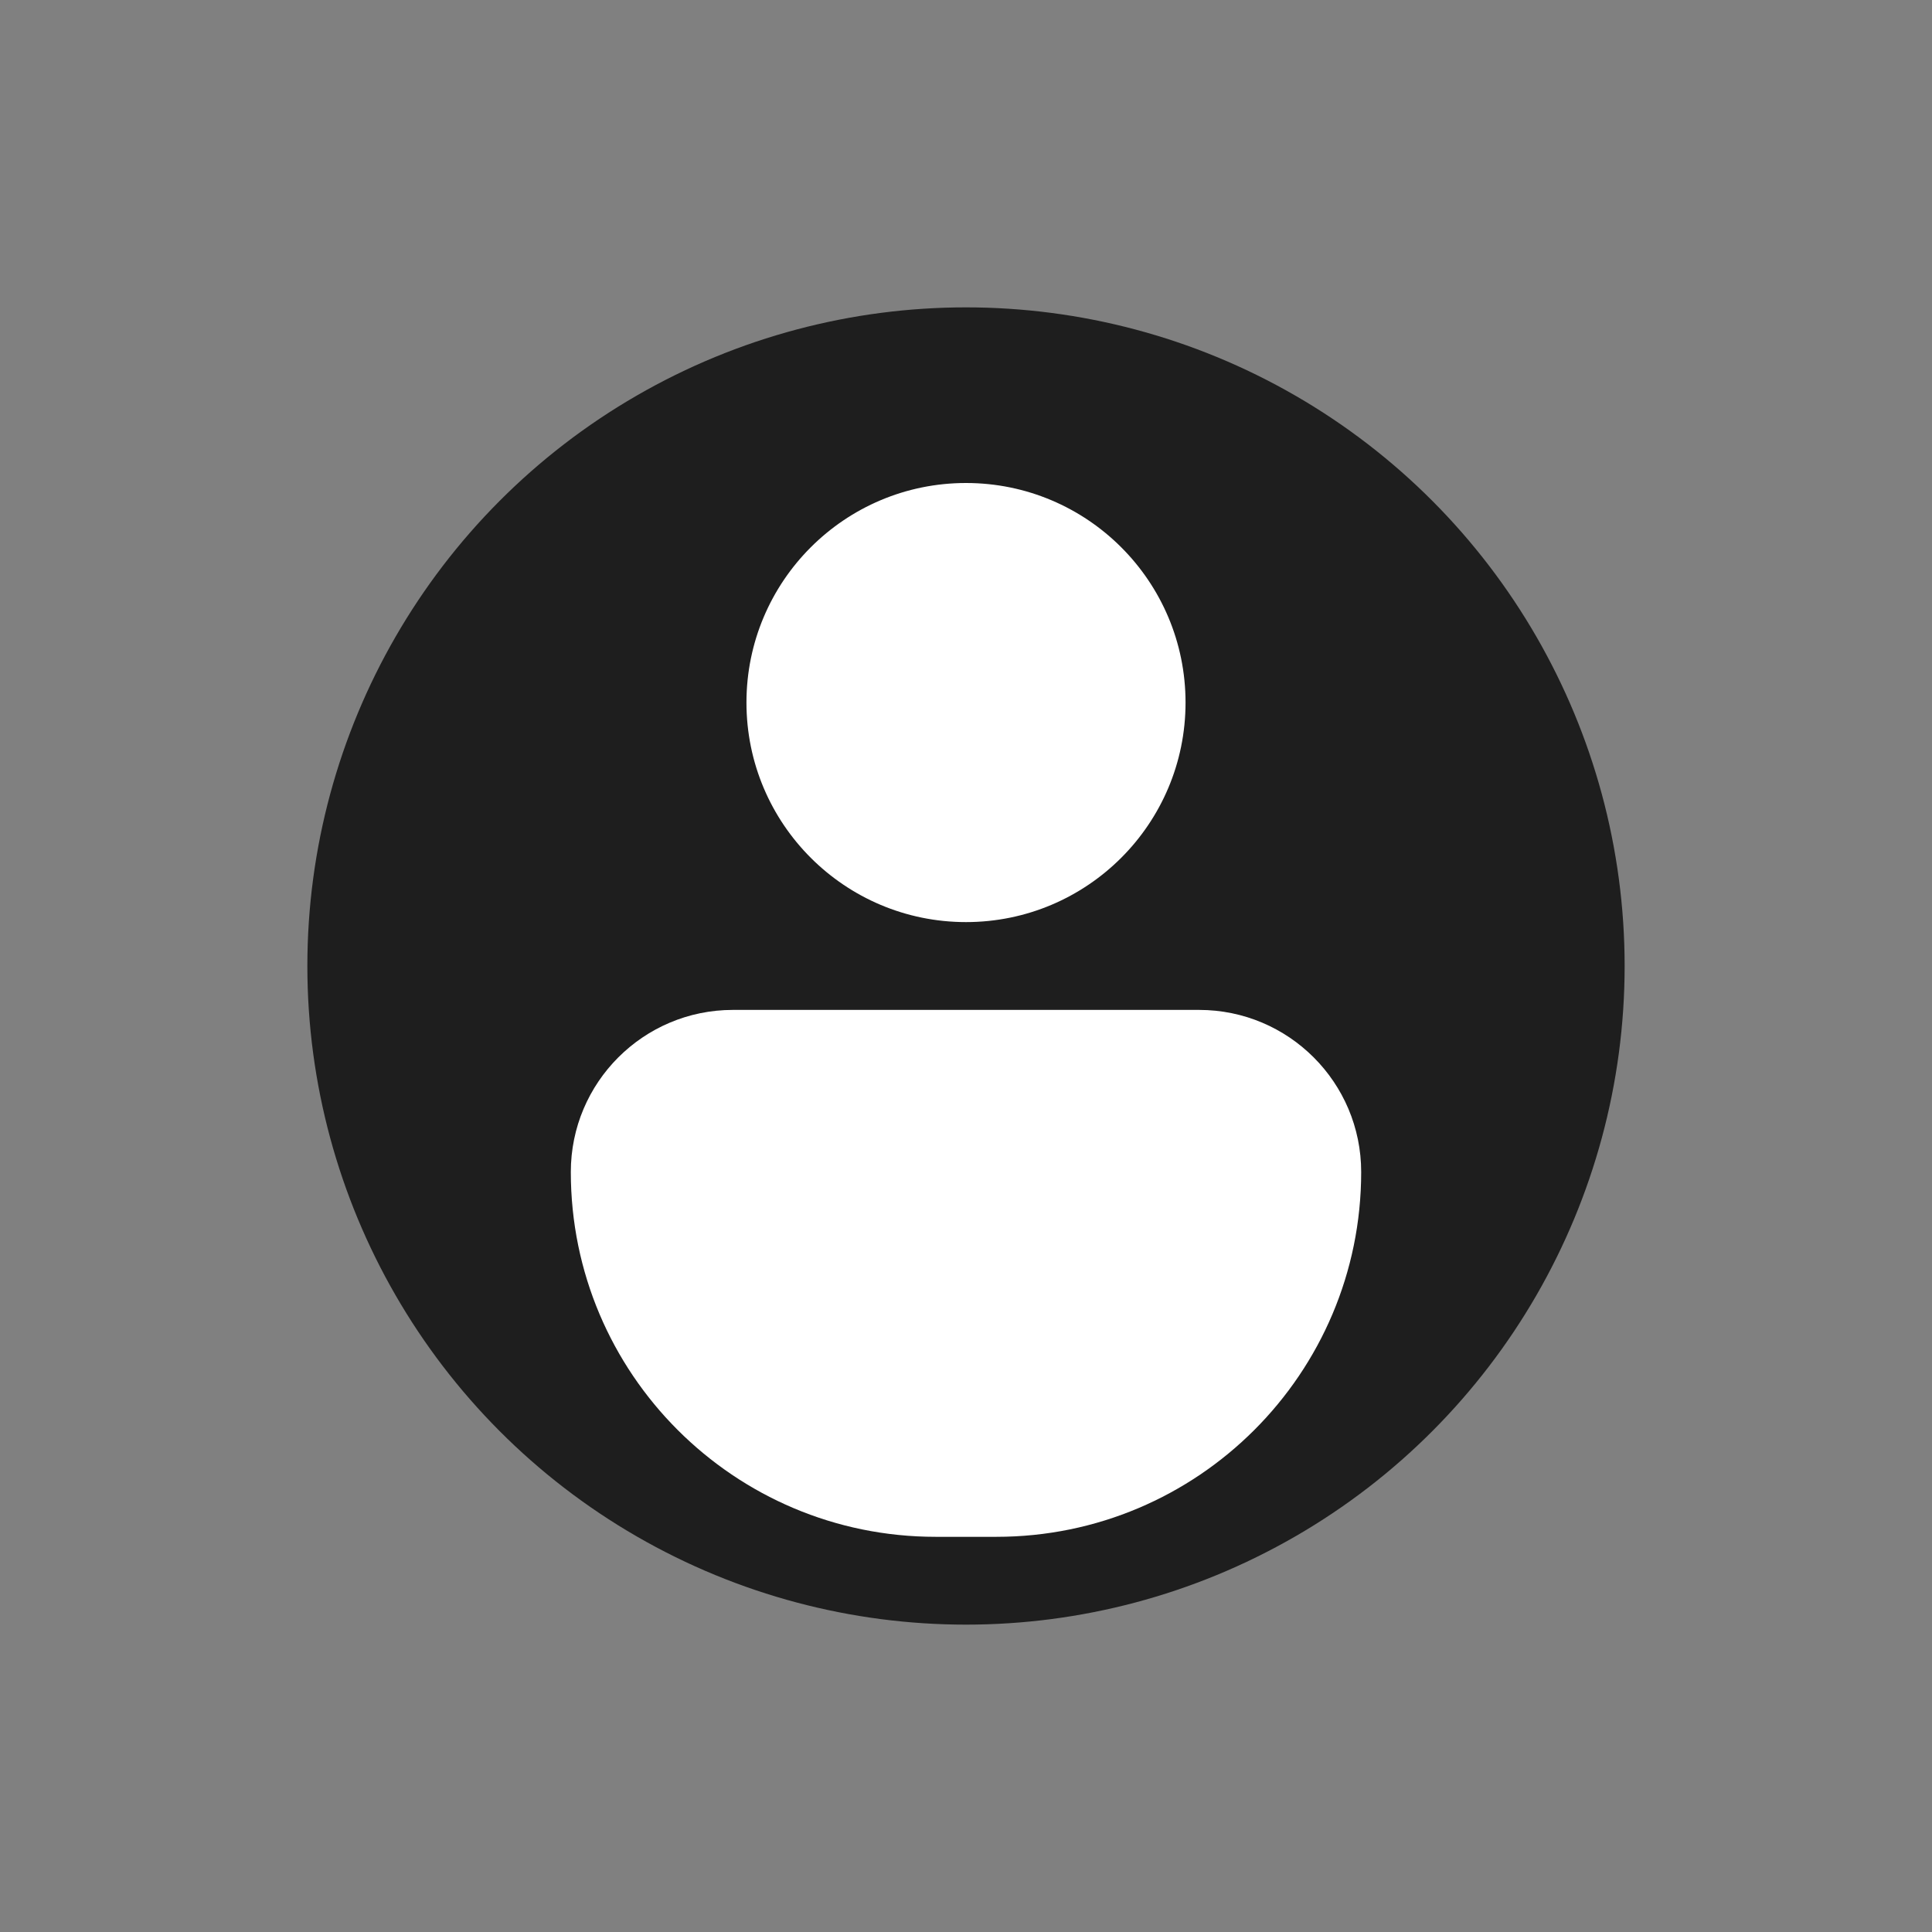
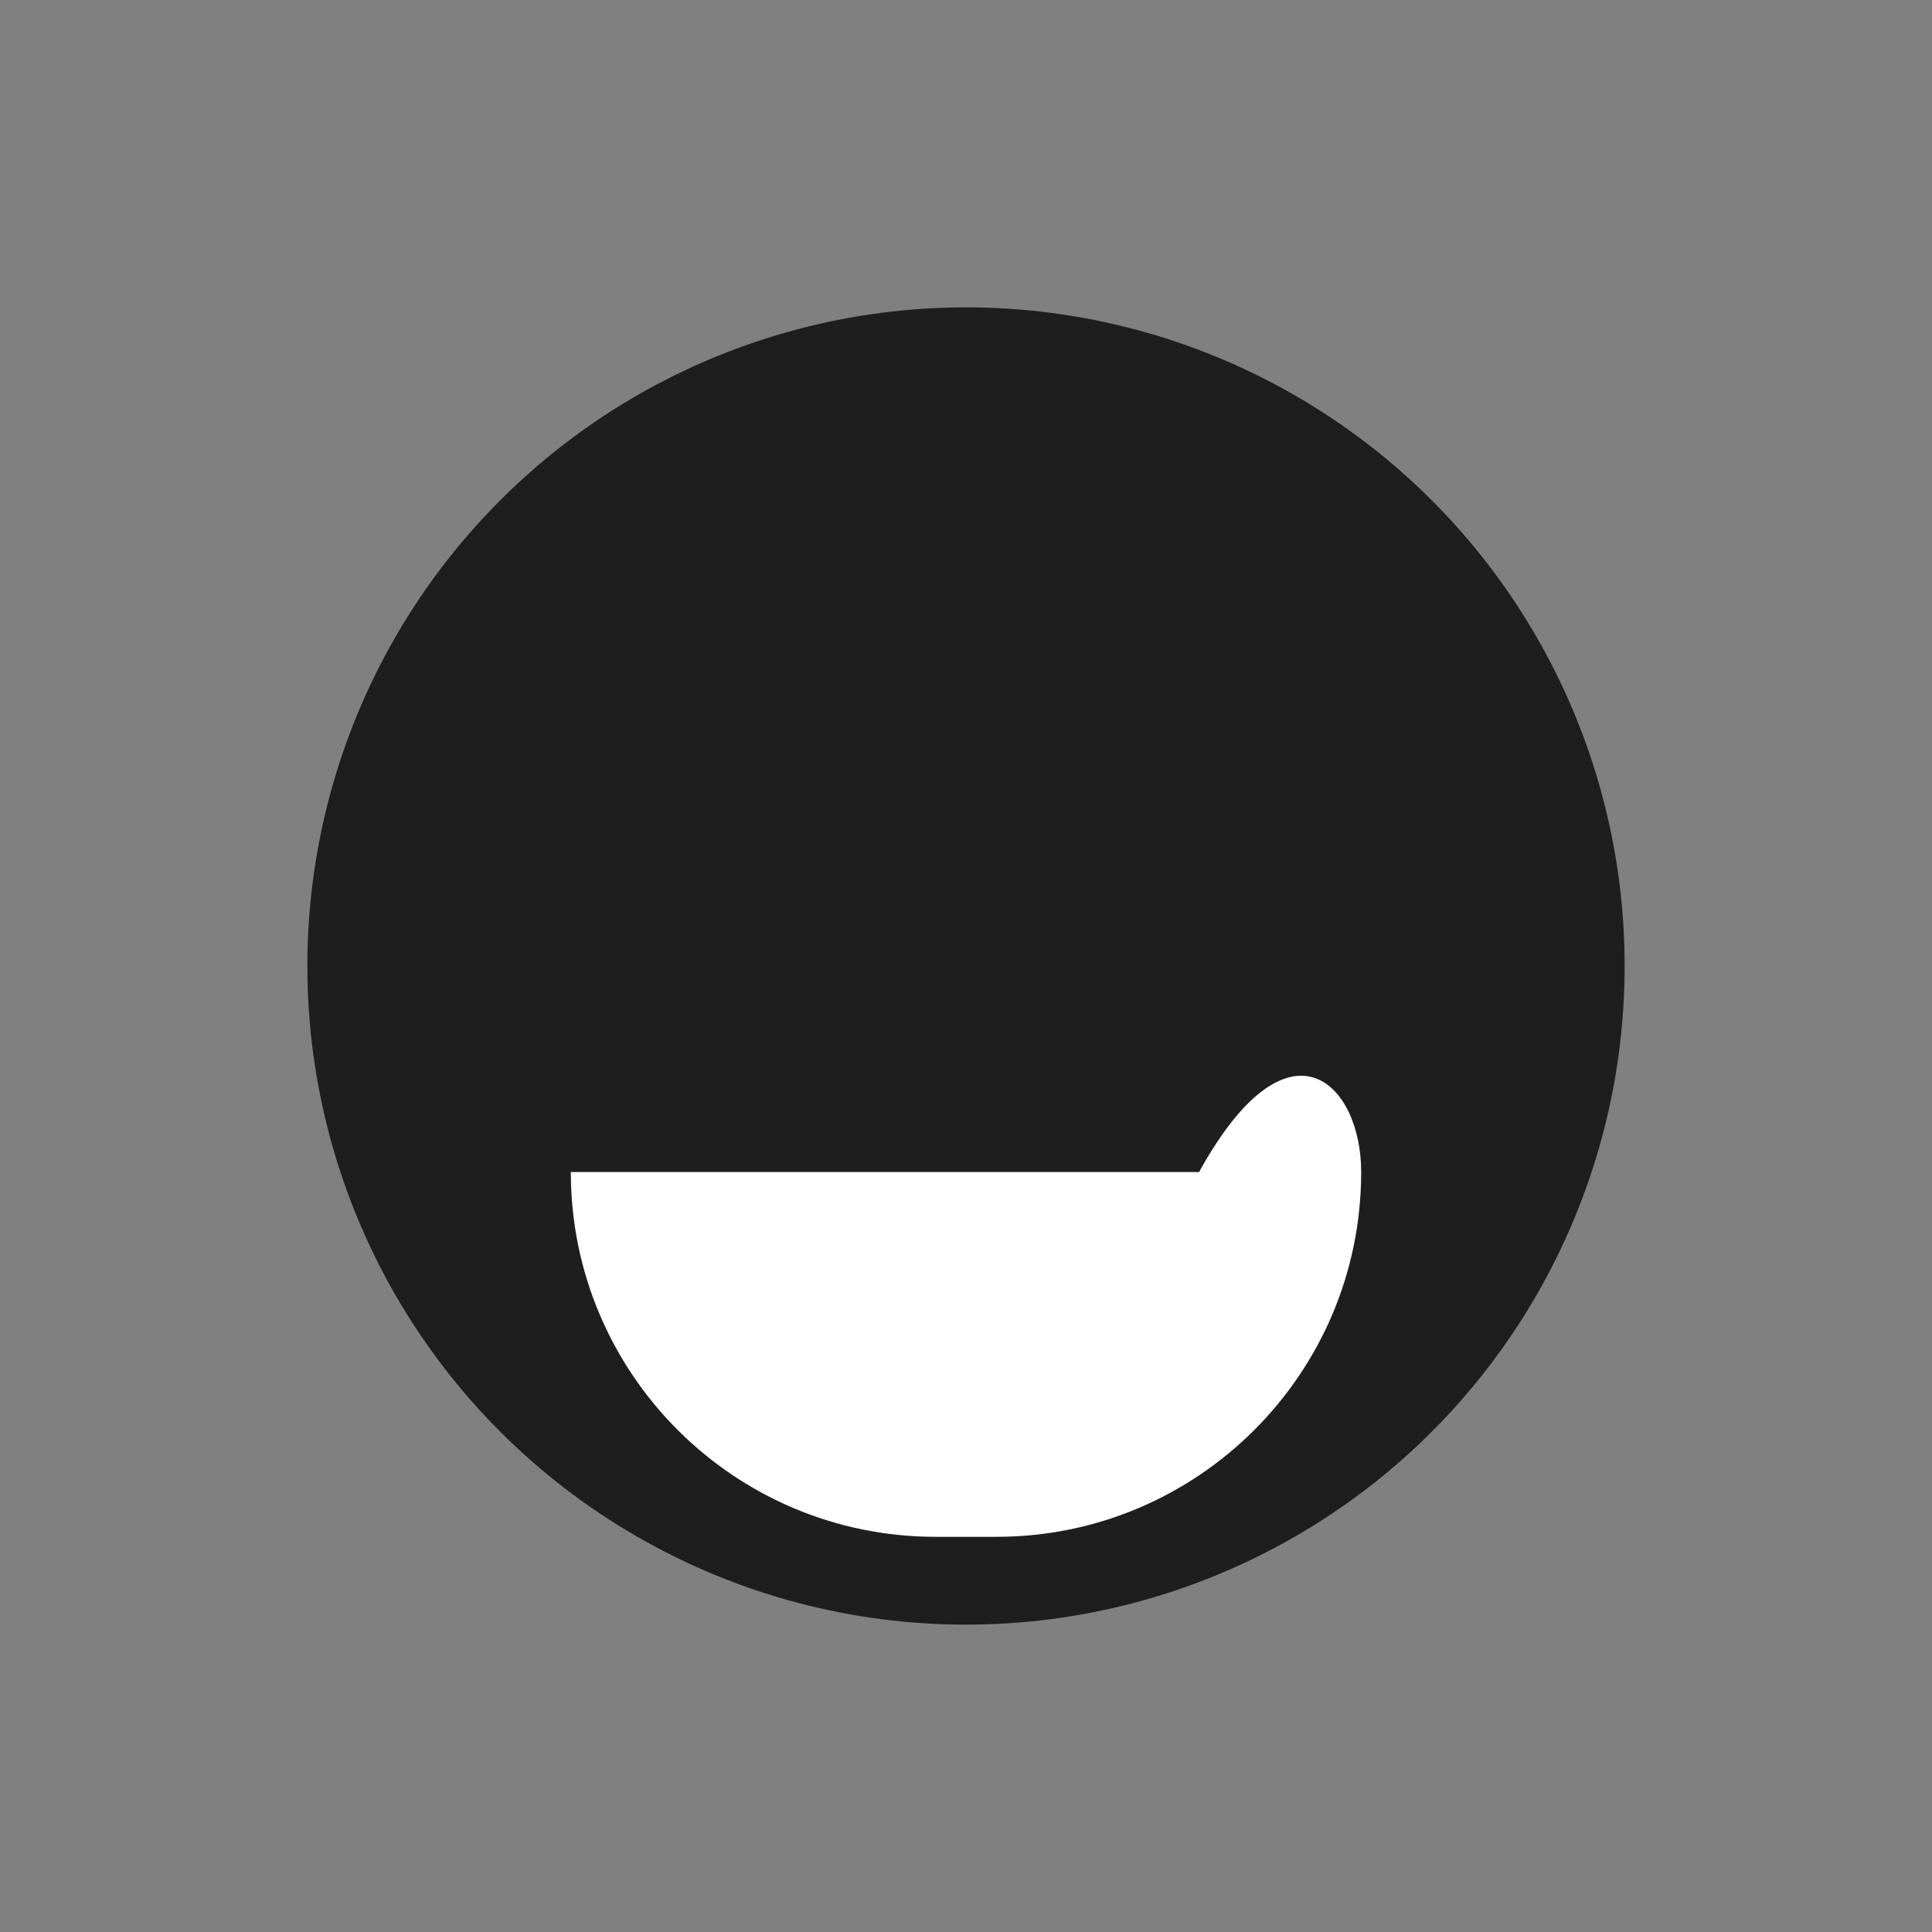
<svg xmlns="http://www.w3.org/2000/svg" width="44" height="44" viewBox="0 0 44 44" fill="none">
  <rect x="0" y="0" width="44" height="44" fill="#808080" stroke="none" />
  <circle cx="22" cy="22" r="15" fill="#1E1E1E" />
-   <path d="M13 26.692C13 24.653 14.653 23 16.692 23H27.308C29.347 23 31 24.653 31 26.692C31 31.28 27.28 35 22.692 35H21.308C16.72 35 13 31.28 13 26.692Z" fill="white" />
-   <circle cx="22" cy="16" r="5" fill="white" />
+   <path d="M13 26.692H27.308C29.347 23 31 24.653 31 26.692C31 31.28 27.28 35 22.692 35H21.308C16.72 35 13 31.28 13 26.692Z" fill="white" />
</svg>